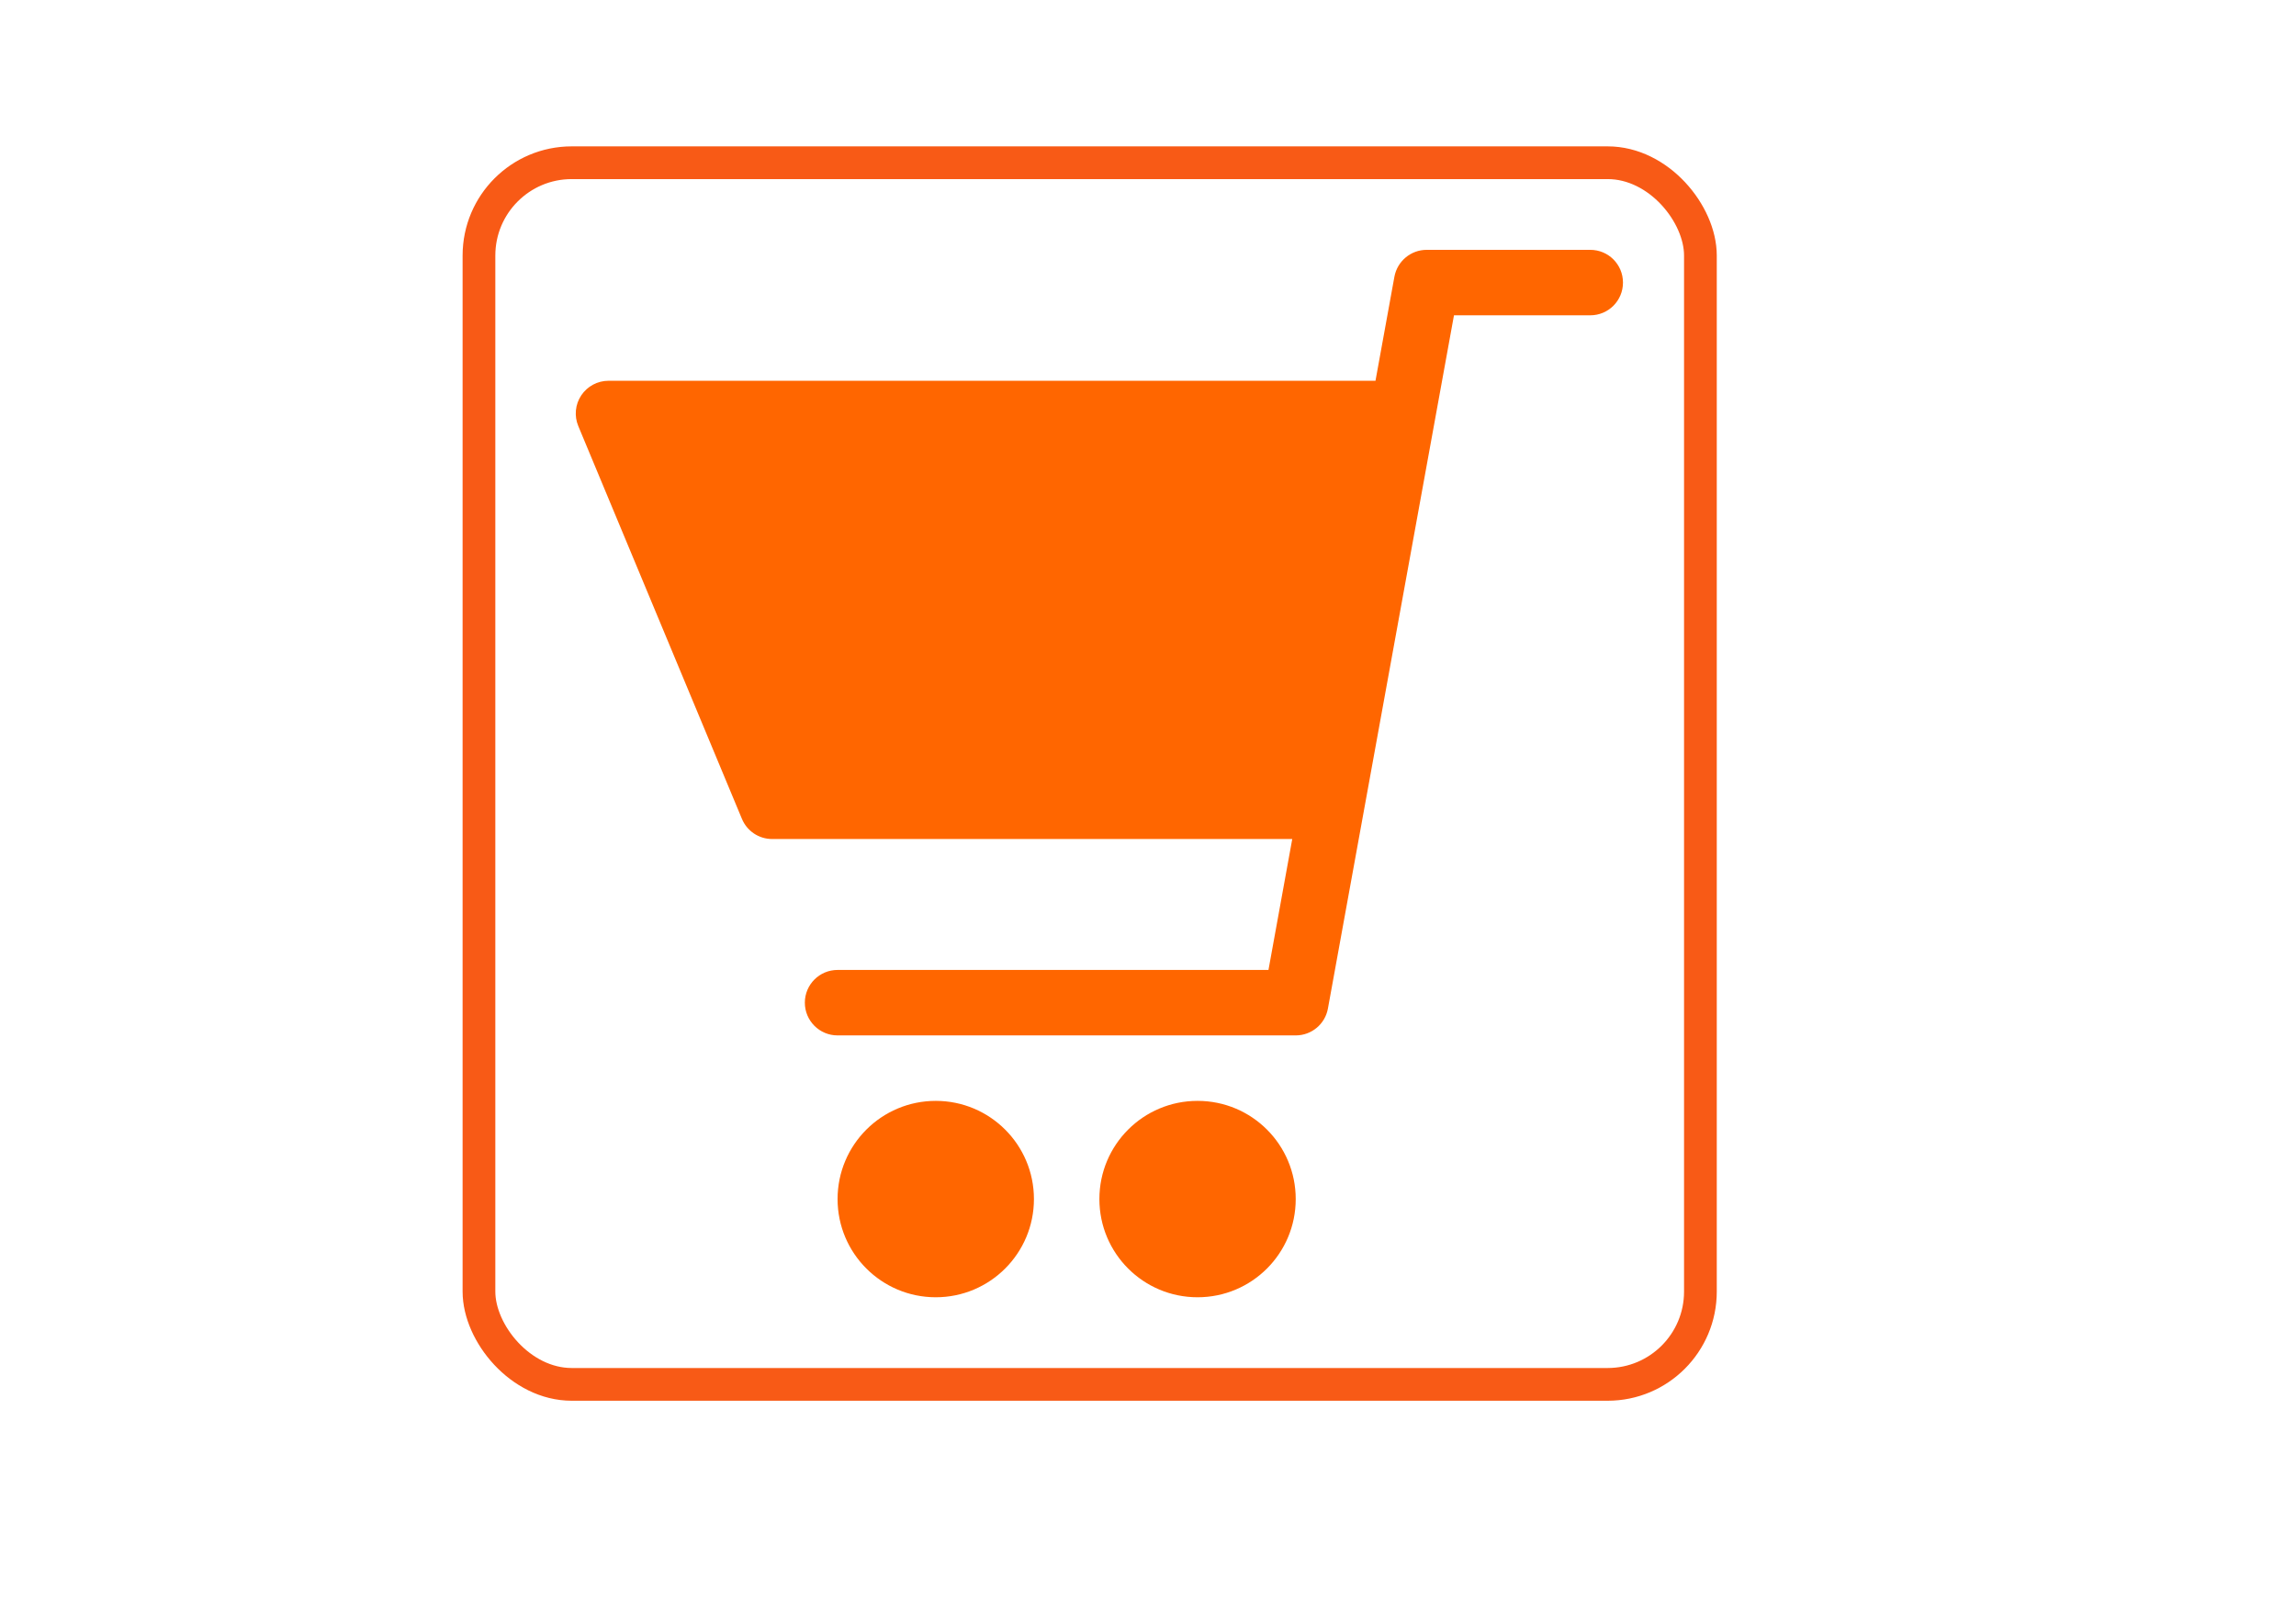
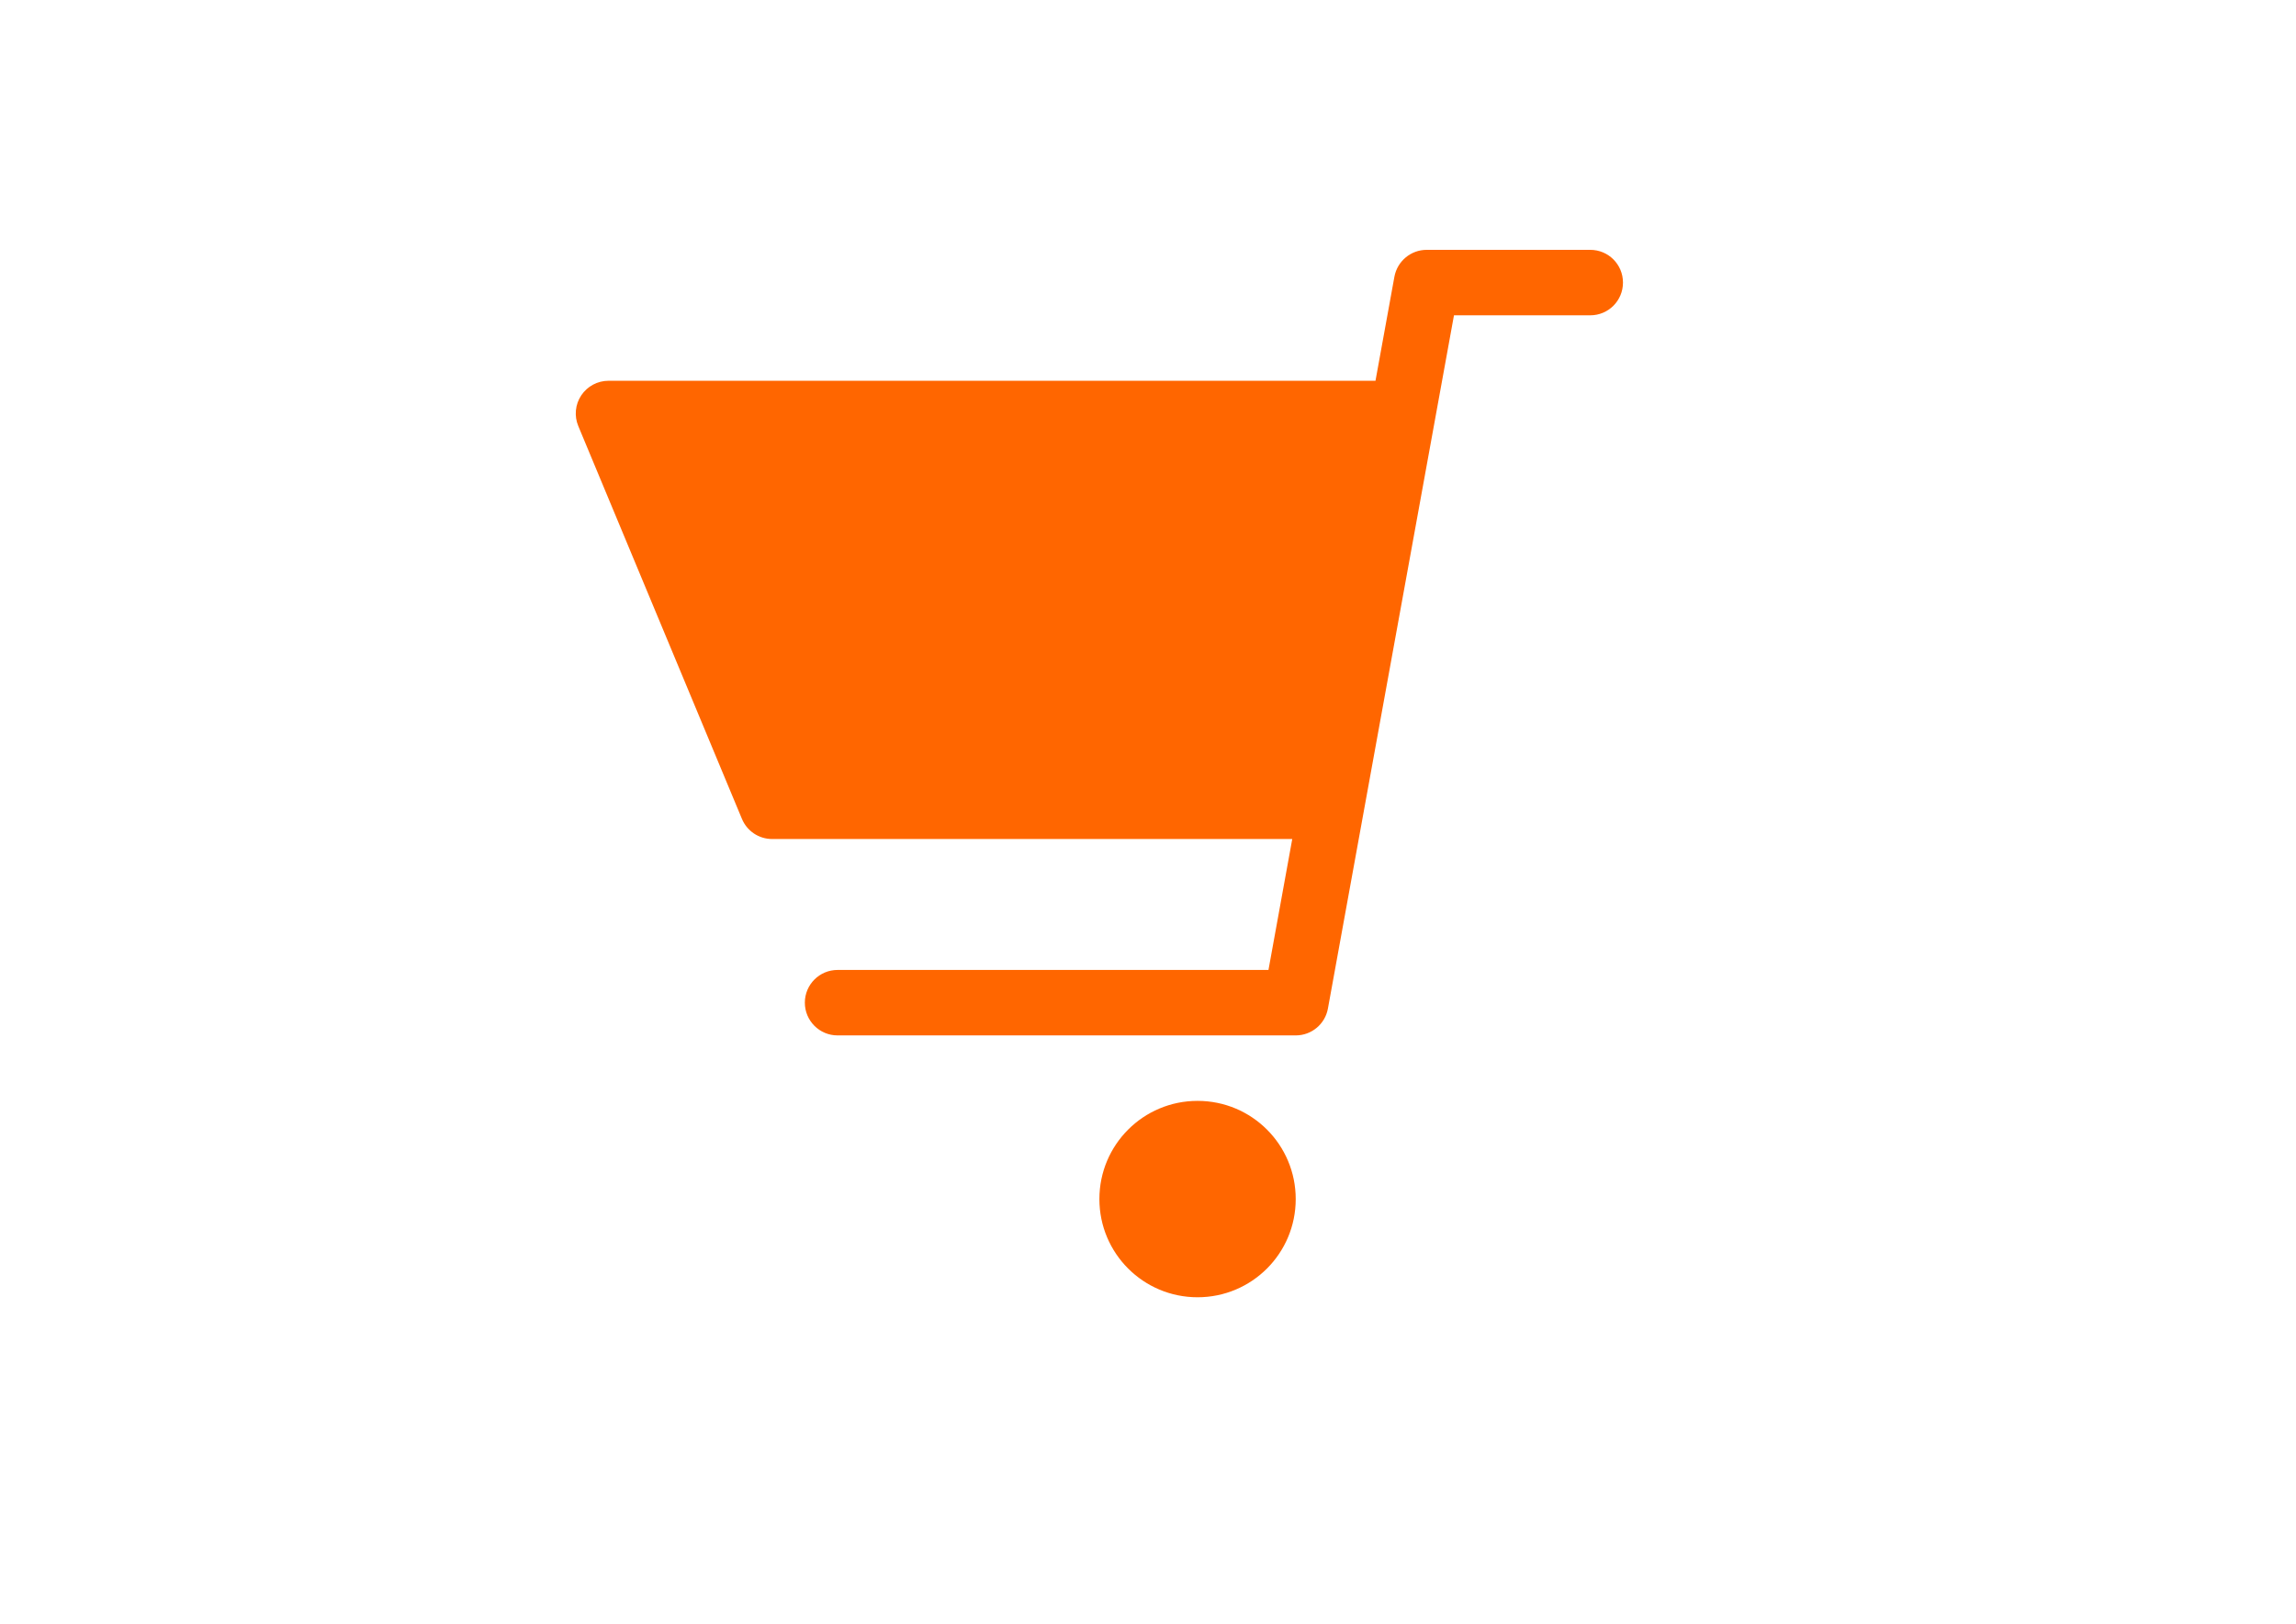
<svg xmlns="http://www.w3.org/2000/svg" xmlns:ns1="http://schemas.microsoft.com/visio/2003/SVGExtensions/" width="11.693in" height="8.268in" viewBox="0 0 841.89 595.276" xml:space="preserve" color-interpolation-filters="sRGB" class="st3">
  <ns1:documentProperties ns1:langID="1033" ns1:metric="true" ns1:viewMarkup="false">
    <ns1:userDefs>
      <ns1:ud ns1:nameU="msvSubprocessMaster" ns1:prompt="" ns1:val="VT4(Rectangle)" />
      <ns1:ud ns1:nameU="msvNoAutoConnect" ns1:val="VT0(1):26" />
    </ns1:userDefs>
  </ns1:documentProperties>
  <style type="text/css">
	
		.st1 {fill:none;stroke:#f85a16;stroke-width:12}
		.st2 {fill:#ff6600;stroke:none;stroke-linecap:butt;stroke-width:0.75}
		.st3 {fill:none;fill-rule:evenodd;font-size:12px;overflow:visible;stroke-linecap:square;stroke-miterlimit:3}
	
	</style>
  <g ns1:mID="7" ns1:index="5" ns1:groupContext="foregroundPage">
    <ns1:userDefs>
      <ns1:ud ns1:nameU="msvThemeOrder" ns1:val="VT0(0):26" />
    </ns1:userDefs>
    <title>Page-5</title>
    <ns1:pageProperties ns1:drawingScale="0.0393701" ns1:pageScale="0.0393701" ns1:drawingUnits="24" ns1:shadowOffsetX="8.50394" ns1:shadowOffsetY="-8.50394" />
    <g id="group922-1" transform="translate(175.627,-87.752)" ns1:mID="922" ns1:groupContext="group">
      <title>Sheet.922</title>
      <g id="shape18-2" ns1:mID="18" ns1:groupContext="shape">
        <title>Sheet.18</title>
-         <rect x="0" y="147.402" width="447.874" height="447.874" rx="34.016" ry="34.016" class="st1" />
      </g>
    </g>
    <g id="group1230-4" transform="translate(210.499,-119.69)" ns1:mID="1230" ns1:groupContext="group">
      <title>Sheet.1230</title>
      <g id="shape1231-5" ns1:mID="1231" ns1:groupContext="shape" transform="translate(96.621,0)">
        <title>Sheet.1231</title>
-         <path d="M36 523.28 C16.13 523.28 0 539.38 0 559.28 C0 579.17 16.13 595.28 36 595.28 C55.88 595.28 72 579.17 72 559.28         C72 539.38 55.88 523.28 36 523.28 Z" class="st2" />
      </g>
      <g id="shape1232-7" ns1:mID="1232" ns1:groupContext="shape" transform="translate(192.621,0)">
        <title>Sheet.1232</title>
        <path d="M35.99 523.28 C16.1 523.28 0 539.38 0 559.28 C0 579.17 16.1 595.28 35.99 595.28 C55.91 595.28 71.99 579.17         71.99 559.28 C71.99 539.38 55.91 523.28 35.99 523.28 Z" class="st2" />
      </g>
      <g id="shape1233-9" ns1:mID="1233" ns1:groupContext="shape" transform="translate(0,-96)">
        <title>Sheet.1233</title>
        <path d="M372.61 307.28 L312.61 307.28 C306.84 307.28 301.87 311.42 300.8 317.12 L293.86 355.28 L12.62 355.28 C8.61         355.28 4.86 357.29 2.64 360.62 C0.41 363.95 0 368.19 1.55 371.89 L61.55 515.89 C63.41 520.37 67.78 523.28         72.62 523.28 L263.34 523.28 L254.62 571.28 L96.62 571.28 C89.99 571.28 84.62 576.64 84.62 583.28 C84.62         589.91 89.99 595.28 96.62 595.28 L264.61 595.28 C270.42 595.28 275.39 591.13 276.42 585.43 L322.64 331.28         L372.61 331.28 C379.27 331.28 384.61 325.91 384.61 319.28 C384.61 312.64 379.27 307.28 372.61 307.28         Z" class="st2" />
      </g>
    </g>
  </g>
</svg>